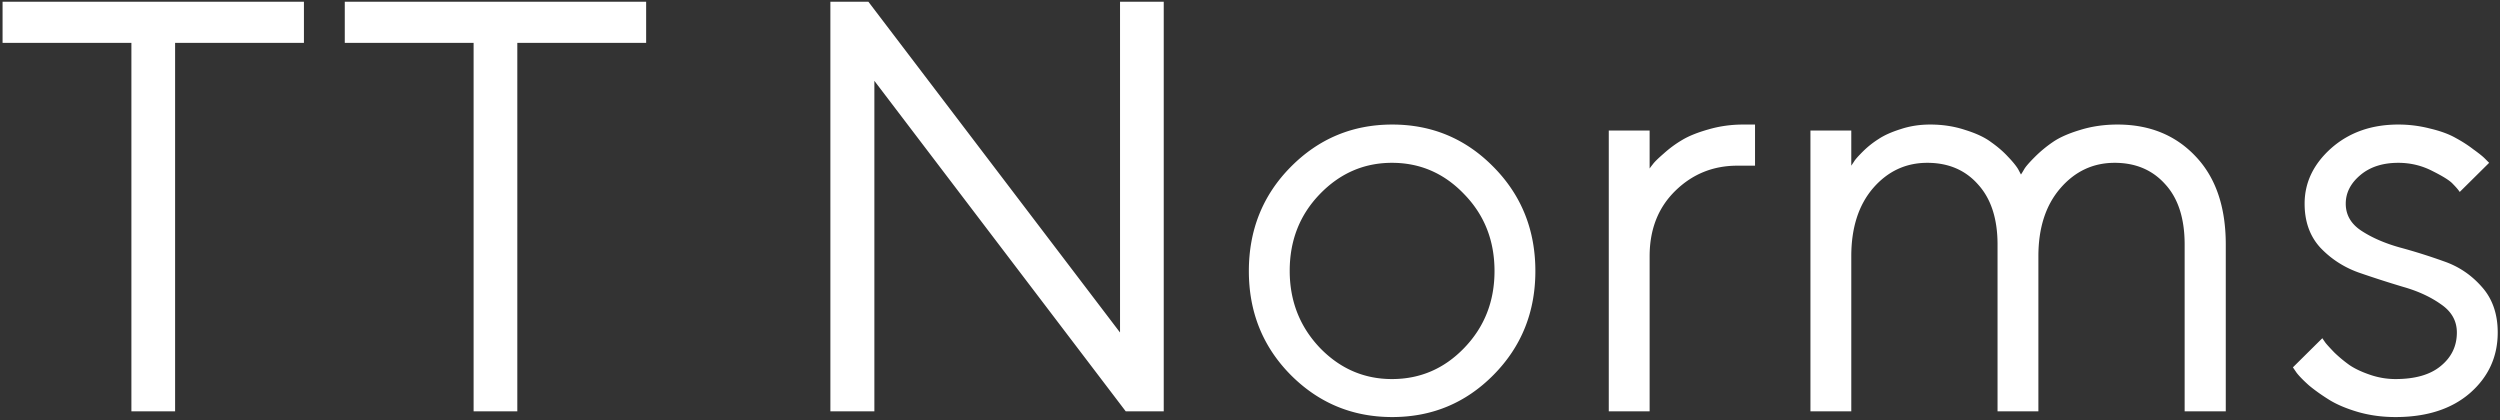
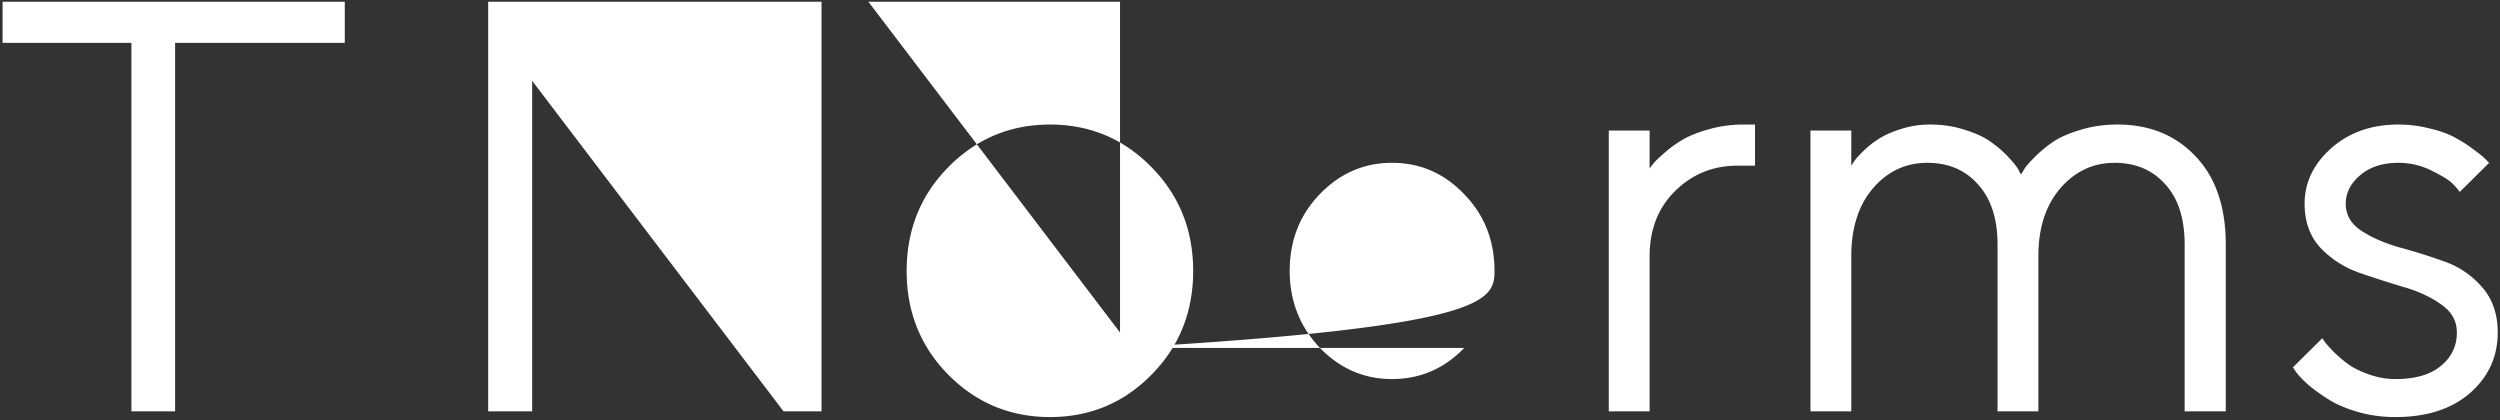
<svg xmlns="http://www.w3.org/2000/svg" width="547" height="92" fill="none">
  <rect width="100%" height="100%" fill="#333333" stroke="none" />
-   <path d="M.563.375H66.5v9H38.312V90H28.75V9.375H.562v-9Zm74.874 0h65.938v9h-28.187V90h-9.563V9.375H75.437v-9Zm169.625 0h9.563V90h-8.313l-55-72.313V90h-9.624V.375H190l55.062 72.375V.375Zm75.313 75.75C324.792 71.542 327 65.937 327 59.312c0-6.666-2.208-12.27-6.625-16.812-4.375-4.583-9.646-6.875-15.813-6.875-6.124 0-11.395 2.292-15.812 6.875-4.375 4.542-6.562 10.125-6.562 16.75 0 6.583 2.187 12.188 6.562 16.813 4.417 4.583 9.688 6.874 15.812 6.874 6.167 0 11.438-2.27 15.813-6.812Zm-38 5.875c-6.083-6.167-9.125-13.73-9.125-22.688 0-9 3.042-16.583 9.125-22.75 6.125-6.208 13.542-9.312 22.25-9.312s16.104 3.104 22.187 9.313c6.084 6.166 9.126 13.75 9.126 22.75 0 8.958-3.042 16.52-9.126 22.687-6.083 6.167-13.479 9.25-22.187 9.25-8.708 0-16.125-3.083-22.25-9.25ZM384 27.25v9h-3.875c-5.292 0-9.813 1.833-13.563 5.5s-5.624 8.438-5.624 14.313V90H352V28.562h8.938v8.313c.166-.25.416-.583.75-1 .333-.458 1.124-1.23 2.374-2.313a24.688 24.688 0 0 1 4-2.937c1.459-.875 3.376-1.646 5.75-2.313 2.417-.708 4.959-1.062 7.626-1.062H384ZM478 90V53.5c0-5.708-1.417-10.104-4.25-13.188-2.792-3.124-6.479-4.687-11.062-4.687-4.709 0-8.667 1.854-11.876 5.563-3.208 3.708-4.812 8.666-4.812 14.874V90h-8.938V53.5c0-5.625-1.416-10-4.25-13.125-2.791-3.167-6.5-4.75-11.124-4.75-4.709 0-8.667 1.854-11.876 5.563-3.166 3.708-4.75 8.666-4.75 14.874V90h-8.937V28.562h8.937v7.688l.626-.938c.25-.416.874-1.124 1.874-2.124a19.93 19.93 0 0 1 3.438-2.75c1.25-.834 2.875-1.563 4.875-2.188 2-.667 4.146-1 6.437-1 2.75 0 5.313.396 7.688 1.188 2.417.75 4.312 1.645 5.688 2.687 1.416 1 2.624 2.042 3.624 3.125 1.042 1.083 1.792 2 2.25 2.75l.626 1.188c.166-.25.395-.626.687-1.126.292-.541 1.063-1.437 2.313-2.687a27.208 27.208 0 0 1 4-3.313c1.458-1 3.437-1.875 5.937-2.625 2.542-.791 5.271-1.187 8.187-1.187 7 0 12.688 2.313 17.063 6.938C484.792 38.812 487 45.25 487 53.5V90h-9Zm66.625-54.375L538.188 42c-.334-.5-.834-1.083-1.5-1.75-.626-.708-2.105-1.646-4.438-2.813-2.333-1.208-4.833-1.812-7.5-1.812-3.417 0-6.188.896-8.312 2.688-2.126 1.791-3.188 3.874-3.188 6.25 0 2.458 1.146 4.437 3.438 5.937 2.291 1.5 5.062 2.708 8.312 3.625 3.25.875 6.5 1.896 9.75 3.063 3.25 1.124 6.021 3 8.312 5.624 2.292 2.584 3.438 5.896 3.438 9.938 0 5.292-2.021 9.708-6.062 13.25-4.042 3.5-9.48 5.25-16.313 5.25-2.917 0-5.667-.375-8.25-1.125-2.542-.75-4.646-1.646-6.313-2.688-1.666-1.041-3.124-2.083-4.374-3.124-1.209-1.084-2.105-2-2.688-2.75l-.812-1.188L508.125 74c.167.25.396.583.687 1 .292.375.938 1.083 1.938 2.125a29.78 29.78 0 0 0 3.312 2.75c1.167.792 2.667 1.5 4.5 2.125a17.14 17.14 0 0 0 5.563.938c4.333 0 7.646-.959 9.937-2.876 2.334-1.916 3.5-4.354 3.5-7.312 0-2.542-1.166-4.604-3.5-6.188-2.291-1.624-5.062-2.895-8.312-3.812-3.208-.958-6.438-2-9.688-3.125-3.25-1.167-6.041-2.98-8.374-5.438-2.292-2.5-3.438-5.708-3.438-9.624 0-4.626 1.938-8.667 5.812-12.126 3.917-3.458 8.813-5.187 14.688-5.187 2.375 0 4.688.292 6.938.875 2.291.542 4.166 1.23 5.624 2.063 1.459.791 2.75 1.625 3.876 2.5 1.166.833 2 1.5 2.5 2l.937.937Z" fill="#fff" />
+   <path d="M.563.375H66.5v9H38.312V90H28.75V9.375H.562v-9Zh65.938v9h-28.187V90h-9.563V9.375H75.437v-9Zm169.625 0h9.563V90h-8.313l-55-72.313V90h-9.624V.375H190l55.062 72.375V.375Zm75.313 75.75C324.792 71.542 327 65.937 327 59.312c0-6.666-2.208-12.27-6.625-16.812-4.375-4.583-9.646-6.875-15.813-6.875-6.124 0-11.395 2.292-15.812 6.875-4.375 4.542-6.562 10.125-6.562 16.75 0 6.583 2.187 12.188 6.562 16.813 4.417 4.583 9.688 6.874 15.812 6.874 6.167 0 11.438-2.27 15.813-6.812Zm-38 5.875c-6.083-6.167-9.125-13.73-9.125-22.688 0-9 3.042-16.583 9.125-22.75 6.125-6.208 13.542-9.312 22.25-9.312s16.104 3.104 22.187 9.313c6.084 6.166 9.126 13.75 9.126 22.75 0 8.958-3.042 16.52-9.126 22.687-6.083 6.167-13.479 9.25-22.187 9.25-8.708 0-16.125-3.083-22.25-9.25ZM384 27.25v9h-3.875c-5.292 0-9.813 1.833-13.563 5.5s-5.624 8.438-5.624 14.313V90H352V28.562h8.938v8.313c.166-.25.416-.583.75-1 .333-.458 1.124-1.23 2.374-2.313a24.688 24.688 0 0 1 4-2.937c1.459-.875 3.376-1.646 5.75-2.313 2.417-.708 4.959-1.062 7.626-1.062H384ZM478 90V53.5c0-5.708-1.417-10.104-4.25-13.188-2.792-3.124-6.479-4.687-11.062-4.687-4.709 0-8.667 1.854-11.876 5.563-3.208 3.708-4.812 8.666-4.812 14.874V90h-8.938V53.5c0-5.625-1.416-10-4.25-13.125-2.791-3.167-6.5-4.75-11.124-4.75-4.709 0-8.667 1.854-11.876 5.563-3.166 3.708-4.75 8.666-4.75 14.874V90h-8.937V28.562h8.937v7.688l.626-.938c.25-.416.874-1.124 1.874-2.124a19.93 19.93 0 0 1 3.438-2.75c1.25-.834 2.875-1.563 4.875-2.188 2-.667 4.146-1 6.437-1 2.75 0 5.313.396 7.688 1.188 2.417.75 4.312 1.645 5.688 2.687 1.416 1 2.624 2.042 3.624 3.125 1.042 1.083 1.792 2 2.25 2.75l.626 1.188c.166-.25.395-.626.687-1.126.292-.541 1.063-1.437 2.313-2.687a27.208 27.208 0 0 1 4-3.313c1.458-1 3.437-1.875 5.937-2.625 2.542-.791 5.271-1.187 8.187-1.187 7 0 12.688 2.313 17.063 6.938C484.792 38.812 487 45.25 487 53.5V90h-9Zm66.625-54.375L538.188 42c-.334-.5-.834-1.083-1.5-1.75-.626-.708-2.105-1.646-4.438-2.813-2.333-1.208-4.833-1.812-7.5-1.812-3.417 0-6.188.896-8.312 2.688-2.126 1.791-3.188 3.874-3.188 6.25 0 2.458 1.146 4.437 3.438 5.937 2.291 1.5 5.062 2.708 8.312 3.625 3.25.875 6.5 1.896 9.75 3.063 3.25 1.124 6.021 3 8.312 5.624 2.292 2.584 3.438 5.896 3.438 9.938 0 5.292-2.021 9.708-6.062 13.25-4.042 3.5-9.48 5.25-16.313 5.25-2.917 0-5.667-.375-8.25-1.125-2.542-.75-4.646-1.646-6.313-2.688-1.666-1.041-3.124-2.083-4.374-3.124-1.209-1.084-2.105-2-2.688-2.75l-.812-1.188L508.125 74c.167.25.396.583.687 1 .292.375.938 1.083 1.938 2.125a29.78 29.78 0 0 0 3.312 2.75c1.167.792 2.667 1.5 4.5 2.125a17.14 17.14 0 0 0 5.563.938c4.333 0 7.646-.959 9.937-2.876 2.334-1.916 3.5-4.354 3.5-7.312 0-2.542-1.166-4.604-3.5-6.188-2.291-1.624-5.062-2.895-8.312-3.812-3.208-.958-6.438-2-9.688-3.125-3.25-1.167-6.041-2.98-8.374-5.438-2.292-2.5-3.438-5.708-3.438-9.624 0-4.626 1.938-8.667 5.812-12.126 3.917-3.458 8.813-5.187 14.688-5.187 2.375 0 4.688.292 6.938.875 2.291.542 4.166 1.23 5.624 2.063 1.459.791 2.75 1.625 3.876 2.5 1.166.833 2 1.5 2.5 2l.937.937Z" fill="#fff" />
</svg>